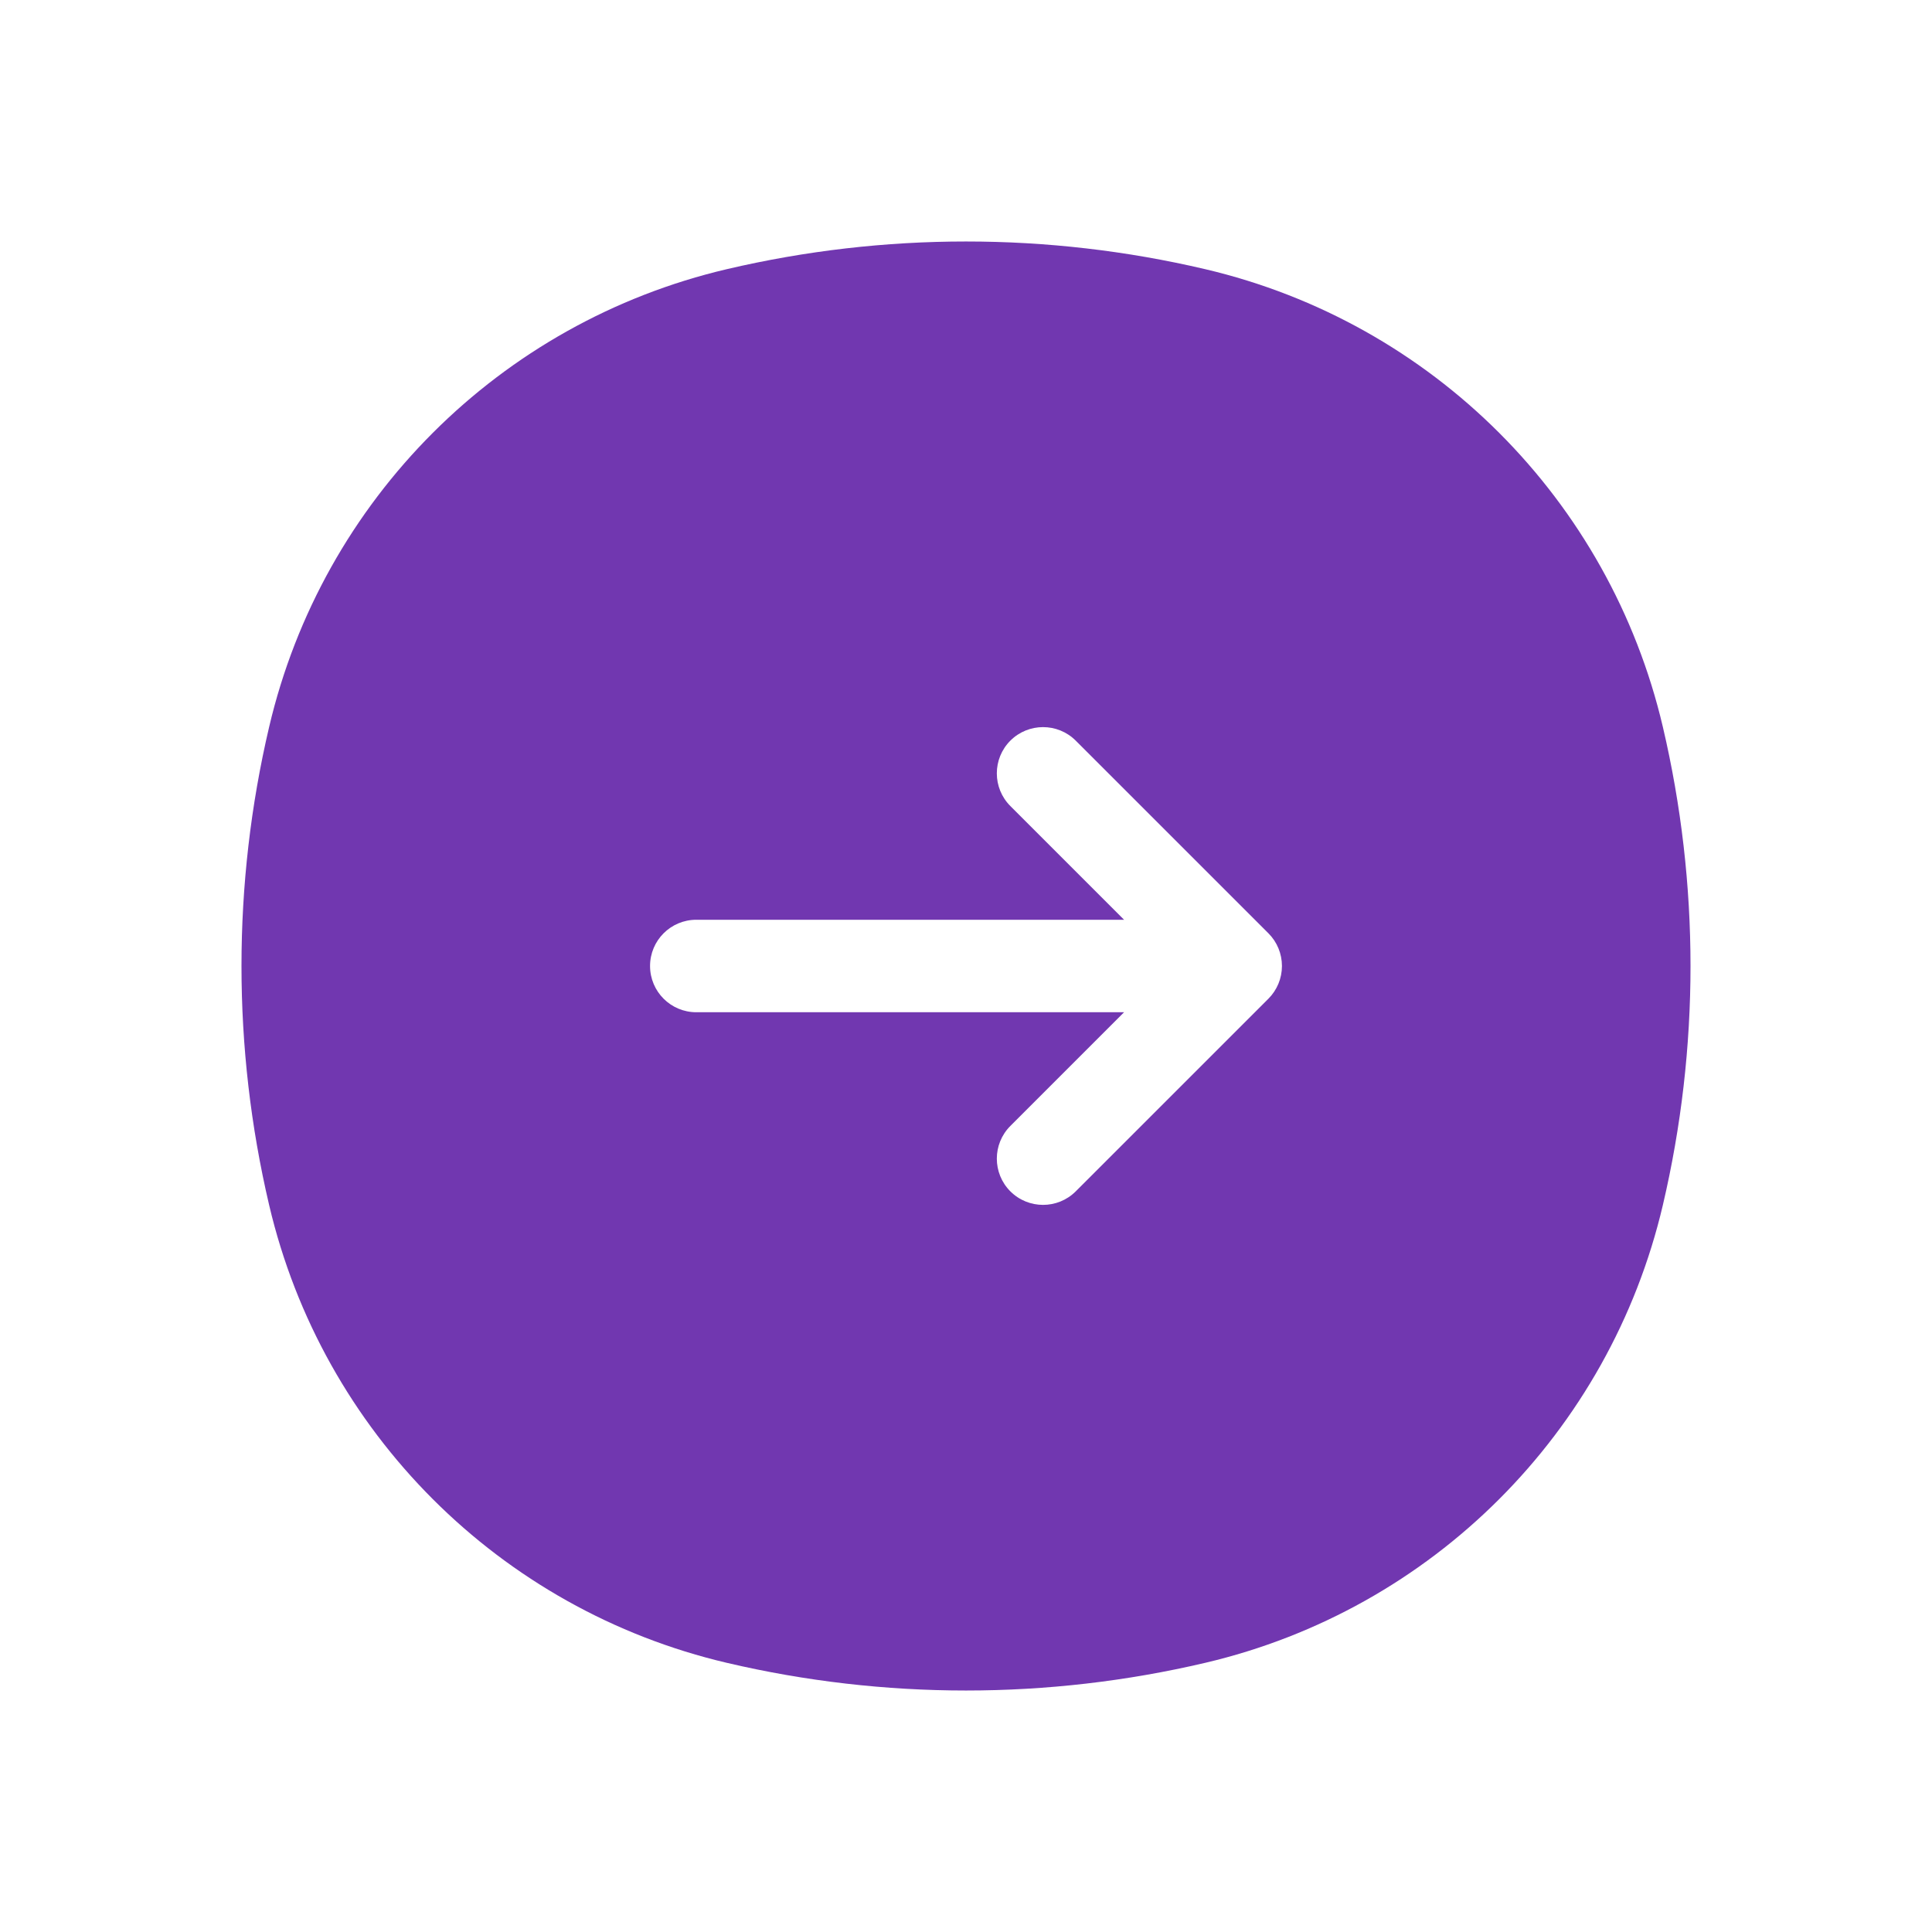
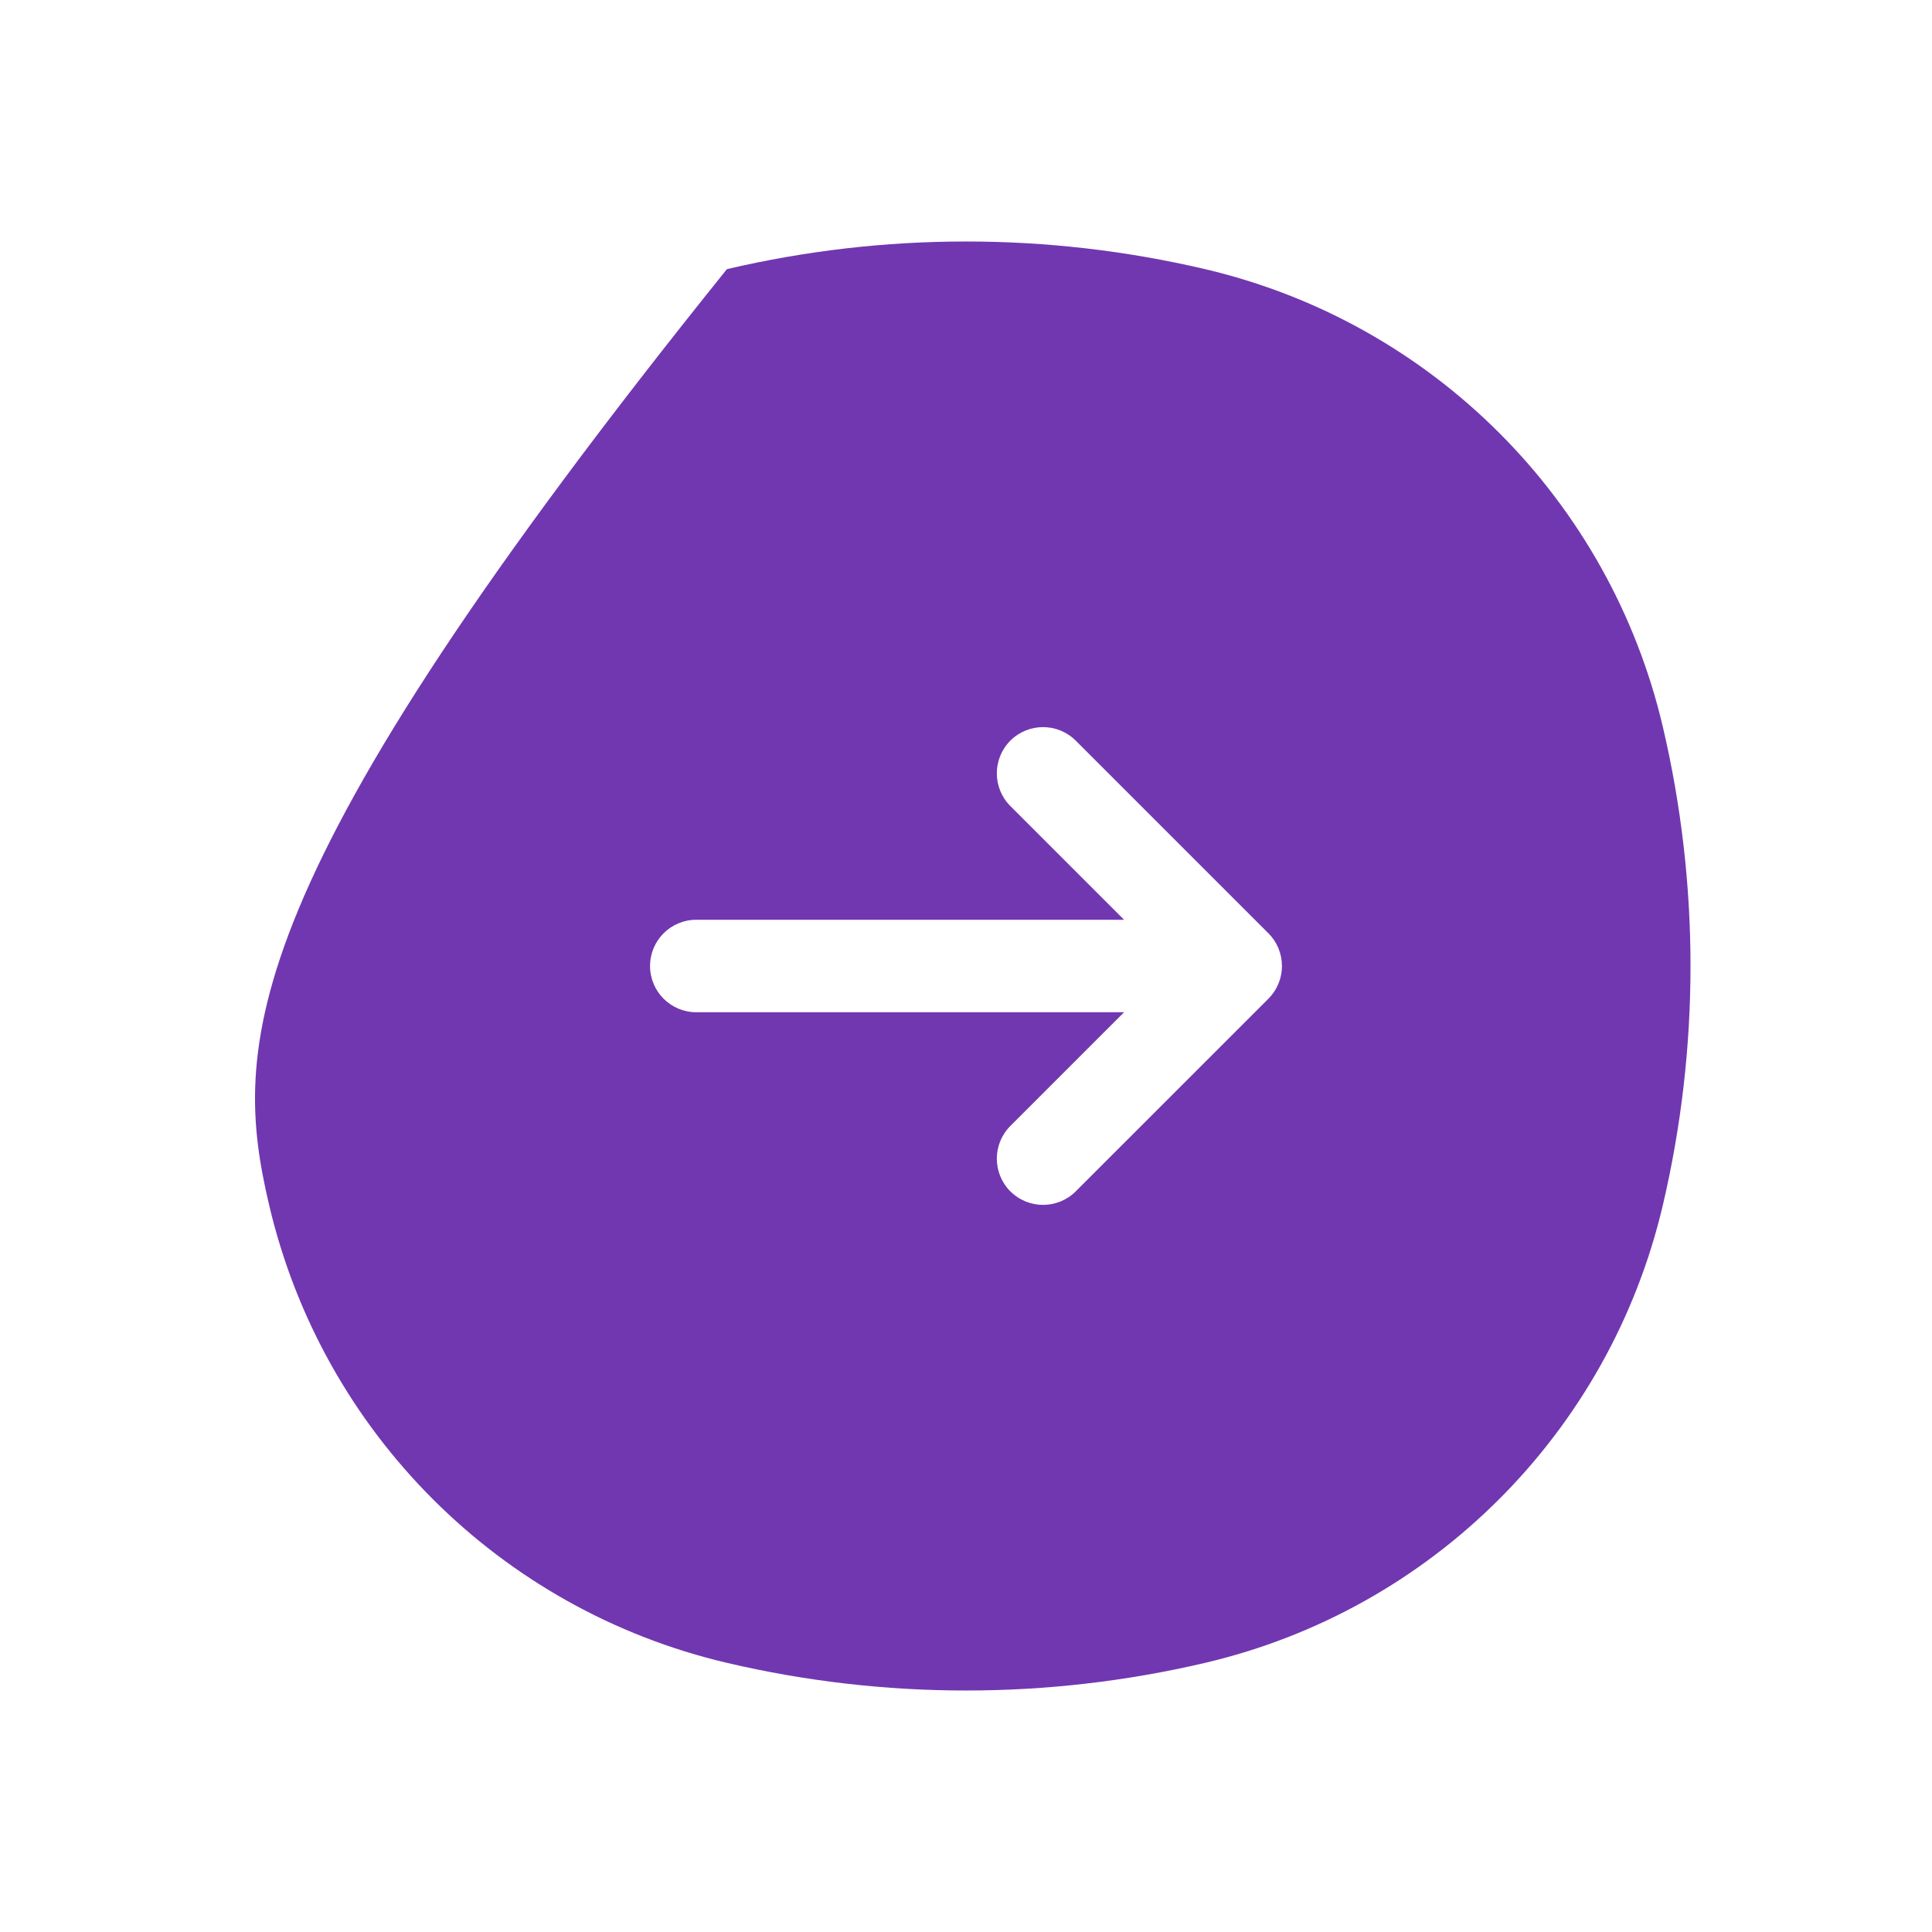
<svg xmlns="http://www.w3.org/2000/svg" width="45" height="45" viewBox="0 0 45 45" fill="none">
-   <path fill-rule="evenodd" clip-rule="evenodd" d="M38.731 28.069C39.59 24.406 39.59 20.594 38.731 16.931C37.49 11.641 33.359 7.51 28.069 6.269C24.406 5.41 20.594 5.41 16.931 6.269C11.641 7.51 7.51 11.641 6.269 16.931C5.41 20.594 5.41 24.406 6.269 28.069C7.51 33.359 11.641 37.49 16.931 38.731C20.594 39.59 24.406 39.59 28.069 38.731C33.359 37.49 37.49 33.359 38.731 28.069ZM23.533 17.251C23.954 16.831 24.636 16.831 25.056 17.251L29.544 21.738C29.746 21.94 29.859 22.214 29.859 22.5C29.859 22.786 29.746 23.059 29.544 23.262L25.056 27.749C24.636 28.169 23.954 28.169 23.533 27.749C23.113 27.328 23.113 26.646 23.533 26.226L26.182 23.577L16.218 23.577C15.623 23.577 15.141 23.095 15.141 22.5C15.141 21.905 15.623 21.423 16.218 21.423L26.182 21.423L23.533 18.774C23.113 18.354 23.113 17.672 23.533 17.251Z" fill="#7137B0" />
+   <path fill-rule="evenodd" clip-rule="evenodd" d="M38.731 28.069C39.59 24.406 39.59 20.594 38.731 16.931C37.49 11.641 33.359 7.51 28.069 6.269C24.406 5.41 20.594 5.41 16.931 6.269C5.41 20.594 5.41 24.406 6.269 28.069C7.51 33.359 11.641 37.49 16.931 38.731C20.594 39.59 24.406 39.59 28.069 38.731C33.359 37.49 37.49 33.359 38.731 28.069ZM23.533 17.251C23.954 16.831 24.636 16.831 25.056 17.251L29.544 21.738C29.746 21.94 29.859 22.214 29.859 22.5C29.859 22.786 29.746 23.059 29.544 23.262L25.056 27.749C24.636 28.169 23.954 28.169 23.533 27.749C23.113 27.328 23.113 26.646 23.533 26.226L26.182 23.577L16.218 23.577C15.623 23.577 15.141 23.095 15.141 22.5C15.141 21.905 15.623 21.423 16.218 21.423L26.182 21.423L23.533 18.774C23.113 18.354 23.113 17.672 23.533 17.251Z" fill="#7137B0" />
</svg>